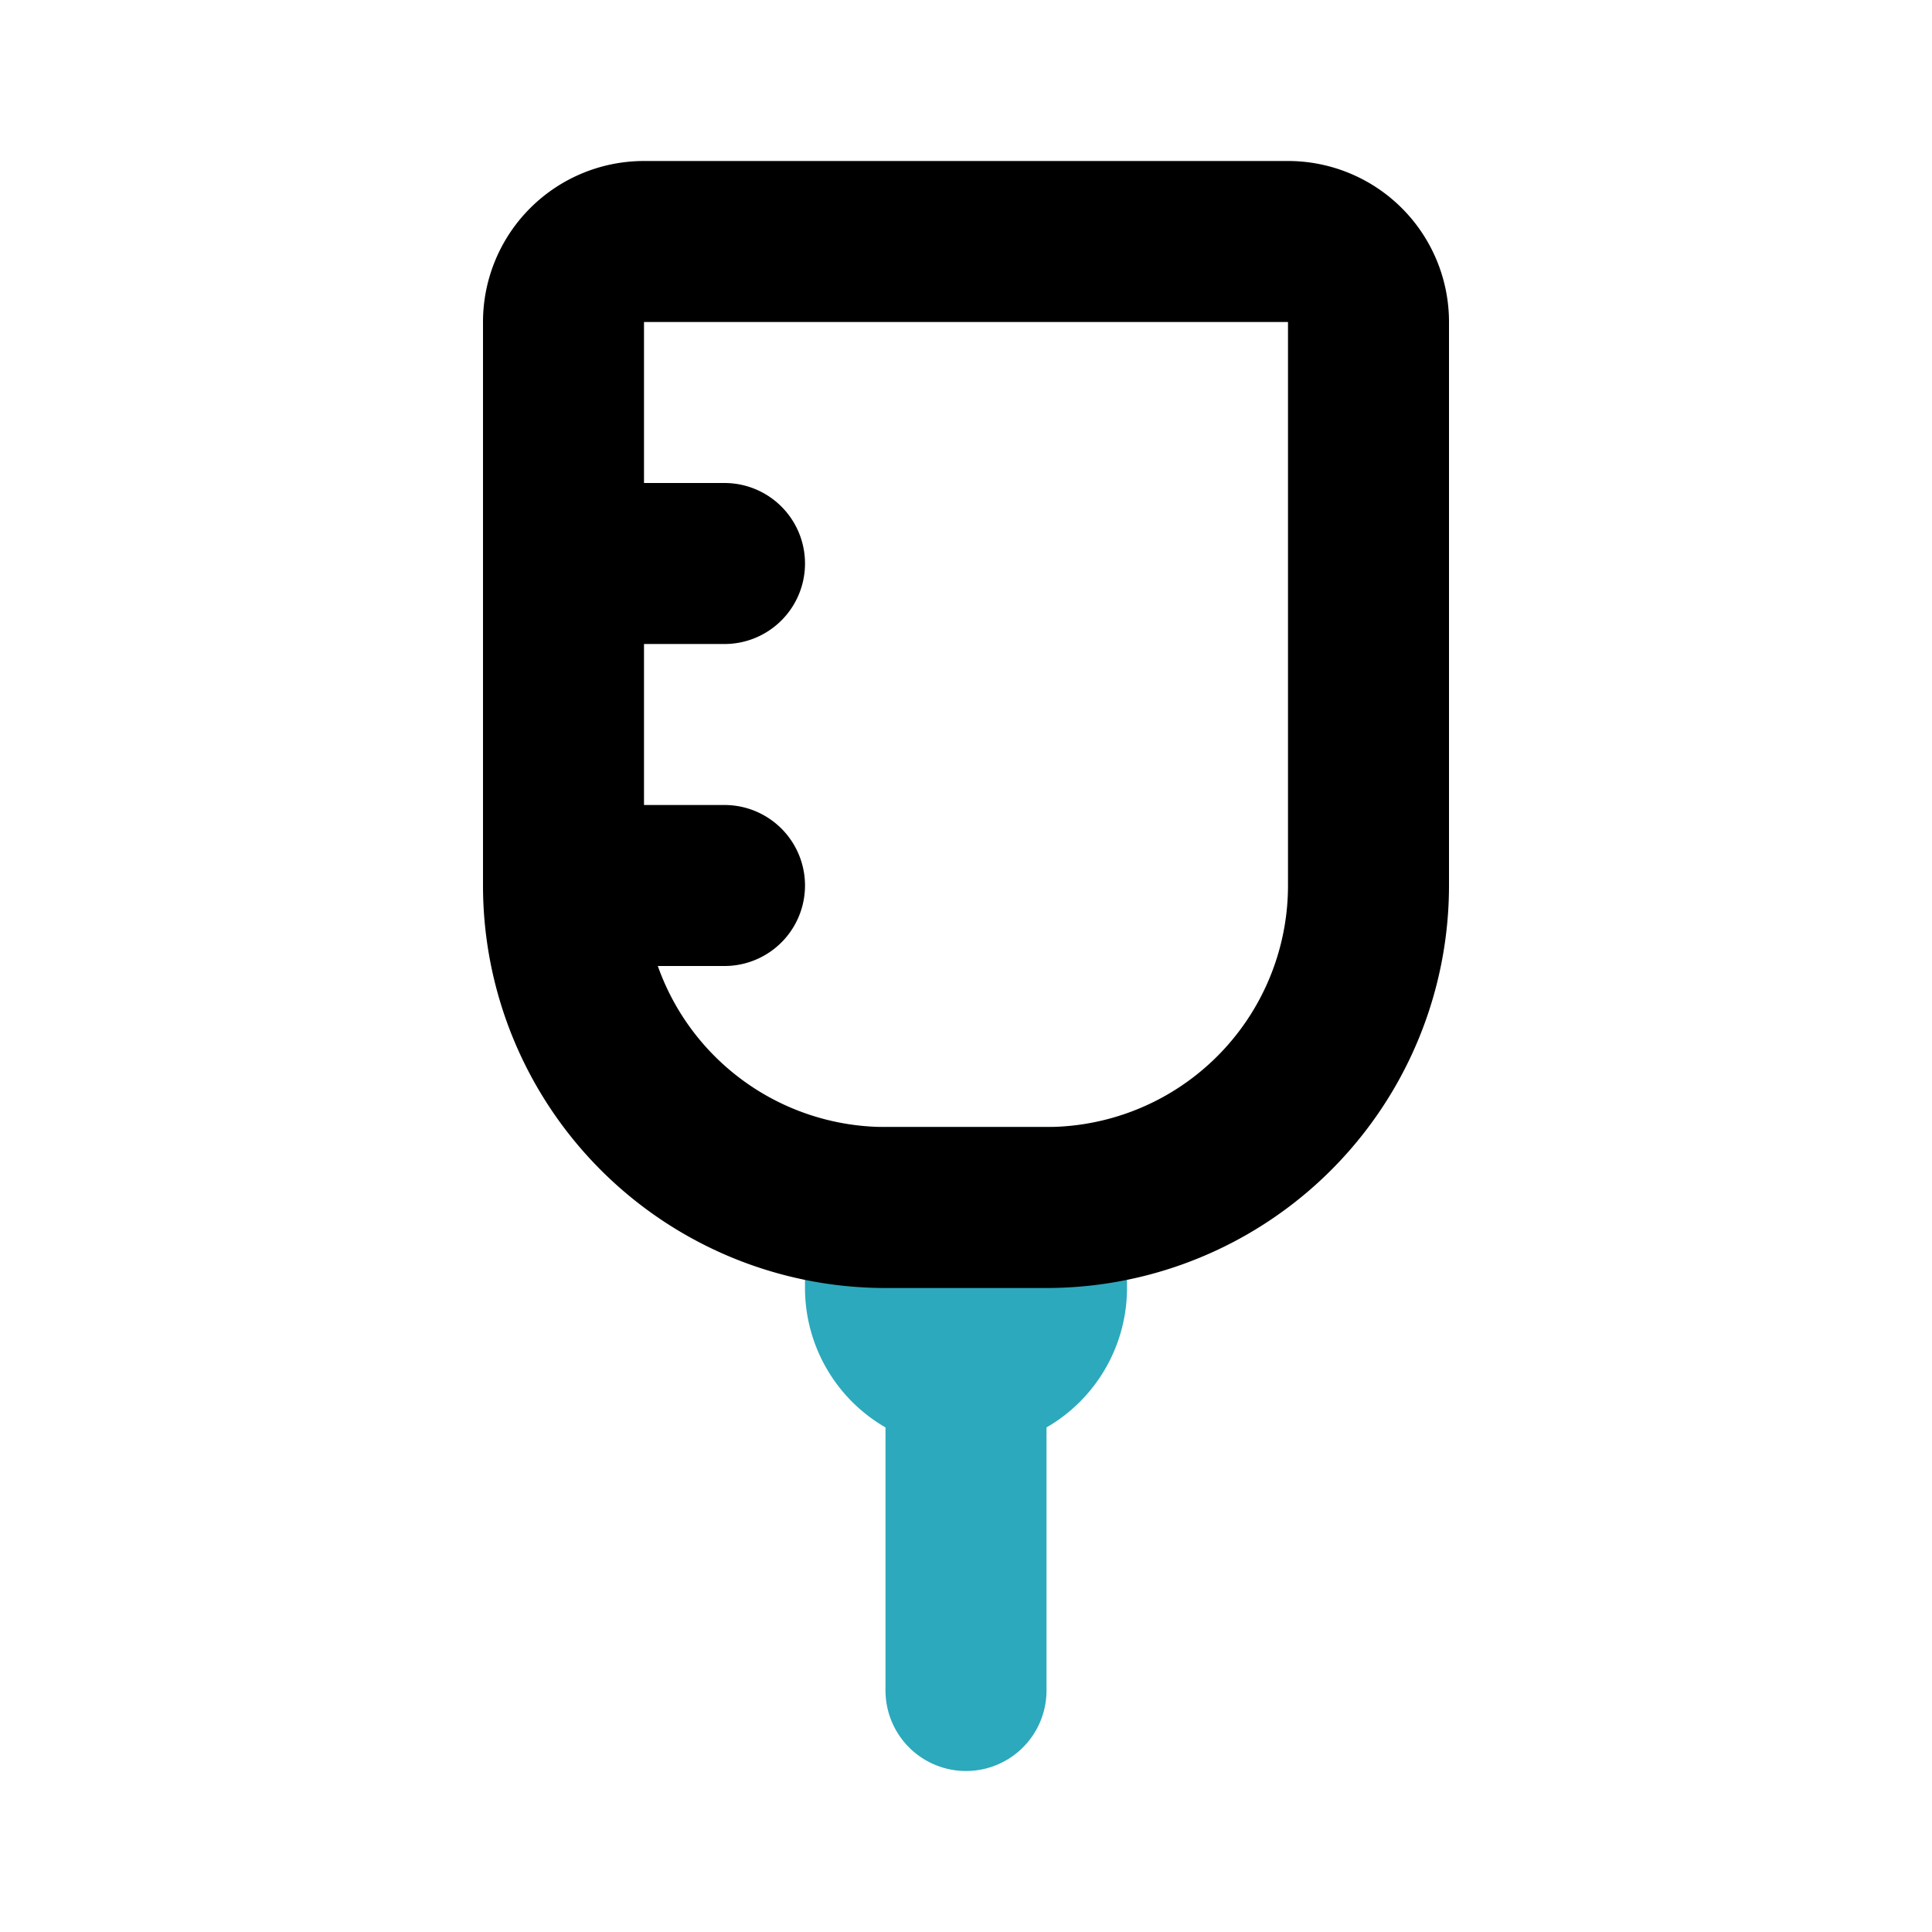
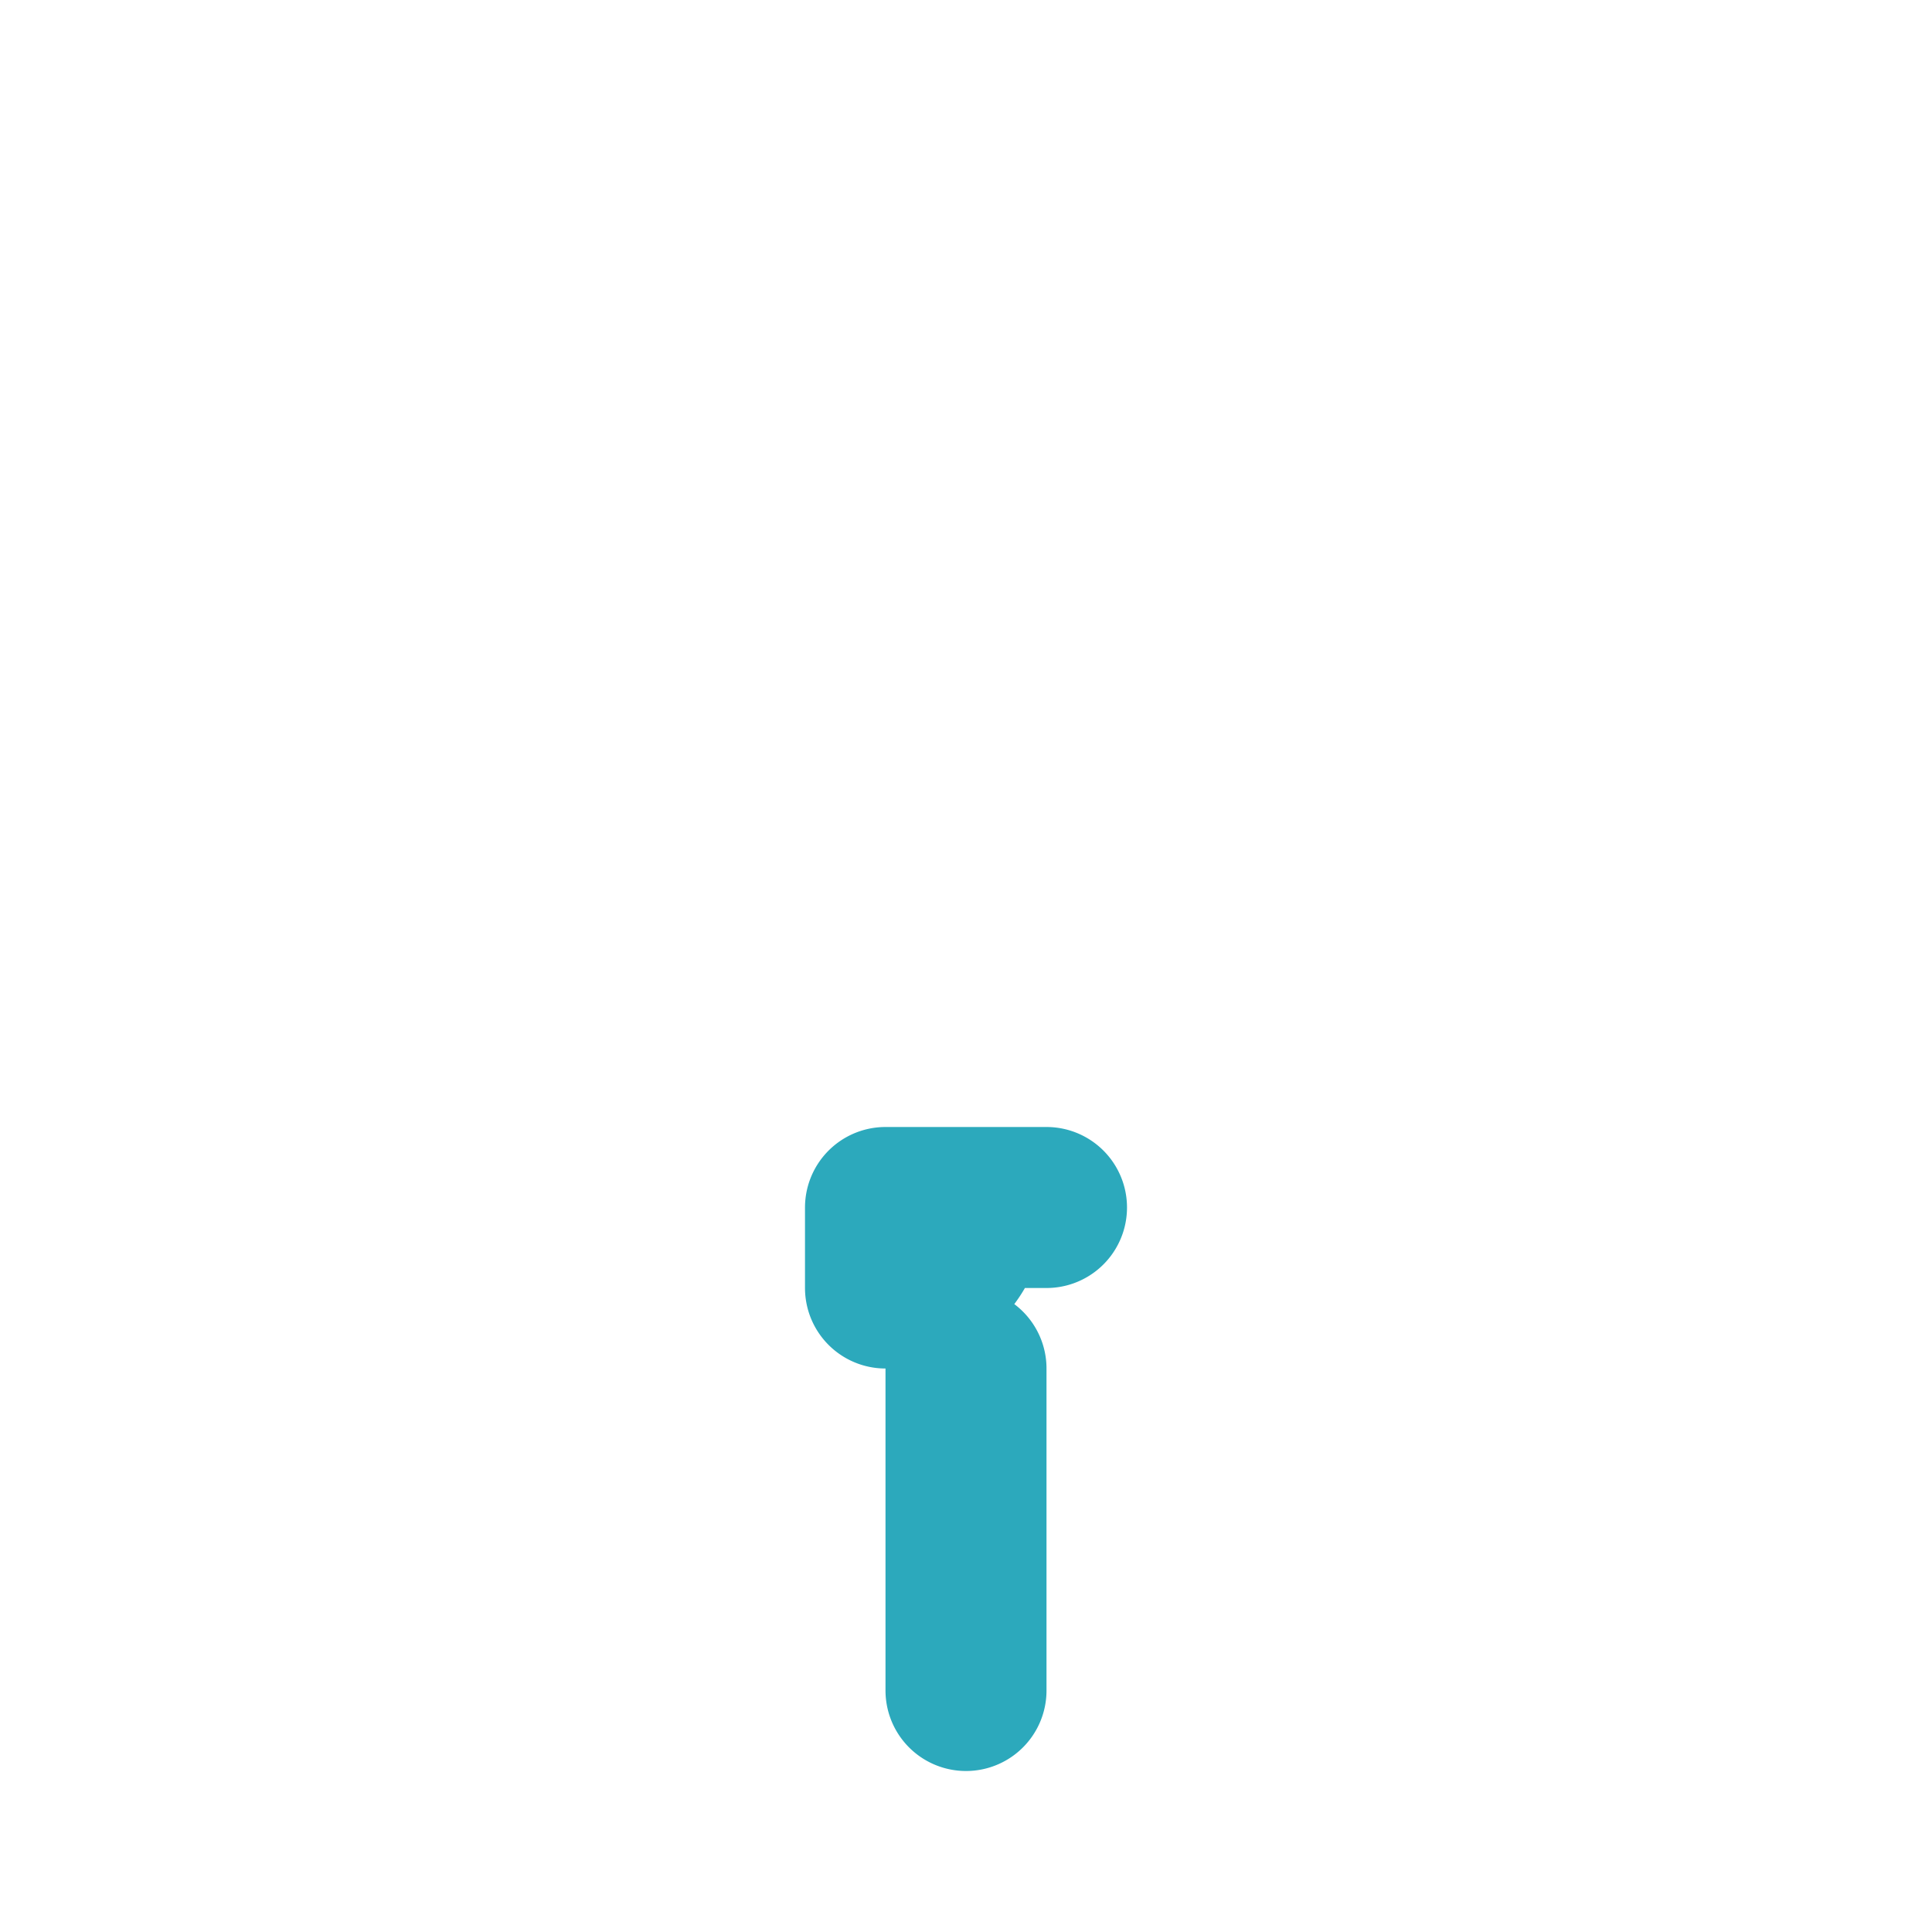
<svg xmlns="http://www.w3.org/2000/svg" fill="#000000" width="800px" height="800px" viewBox="0 0 24 24" id="iv-bag" data-name="Line Color" class="icon line-color">
-   <path id="secondary" d="M13,15H11v1a1,1,0,0,0,1,1h0a1,1,0,0,0,1-1Zm-1,2v4" style="fill: none; stroke: rgb(44, 169, 188); stroke-linecap: round; stroke-linejoin: round; stroke-width: 2;" />
-   <path id="primary" d="M7,7H9M7,11H9m4,4H11a4,4,0,0,1-4-4V4A1,1,0,0,1,8,3h8a1,1,0,0,1,1,1v7A4,4,0,0,1,13,15Z" style="fill: none; stroke: rgb(0, 0, 0); stroke-linecap: round; stroke-linejoin: round; stroke-width: 2;" />
+   <path id="secondary" d="M13,15H11v1h0a1,1,0,0,0,1-1Zm-1,2v4" style="fill: none; stroke: rgb(44, 169, 188); stroke-linecap: round; stroke-linejoin: round; stroke-width: 2;" />
</svg>